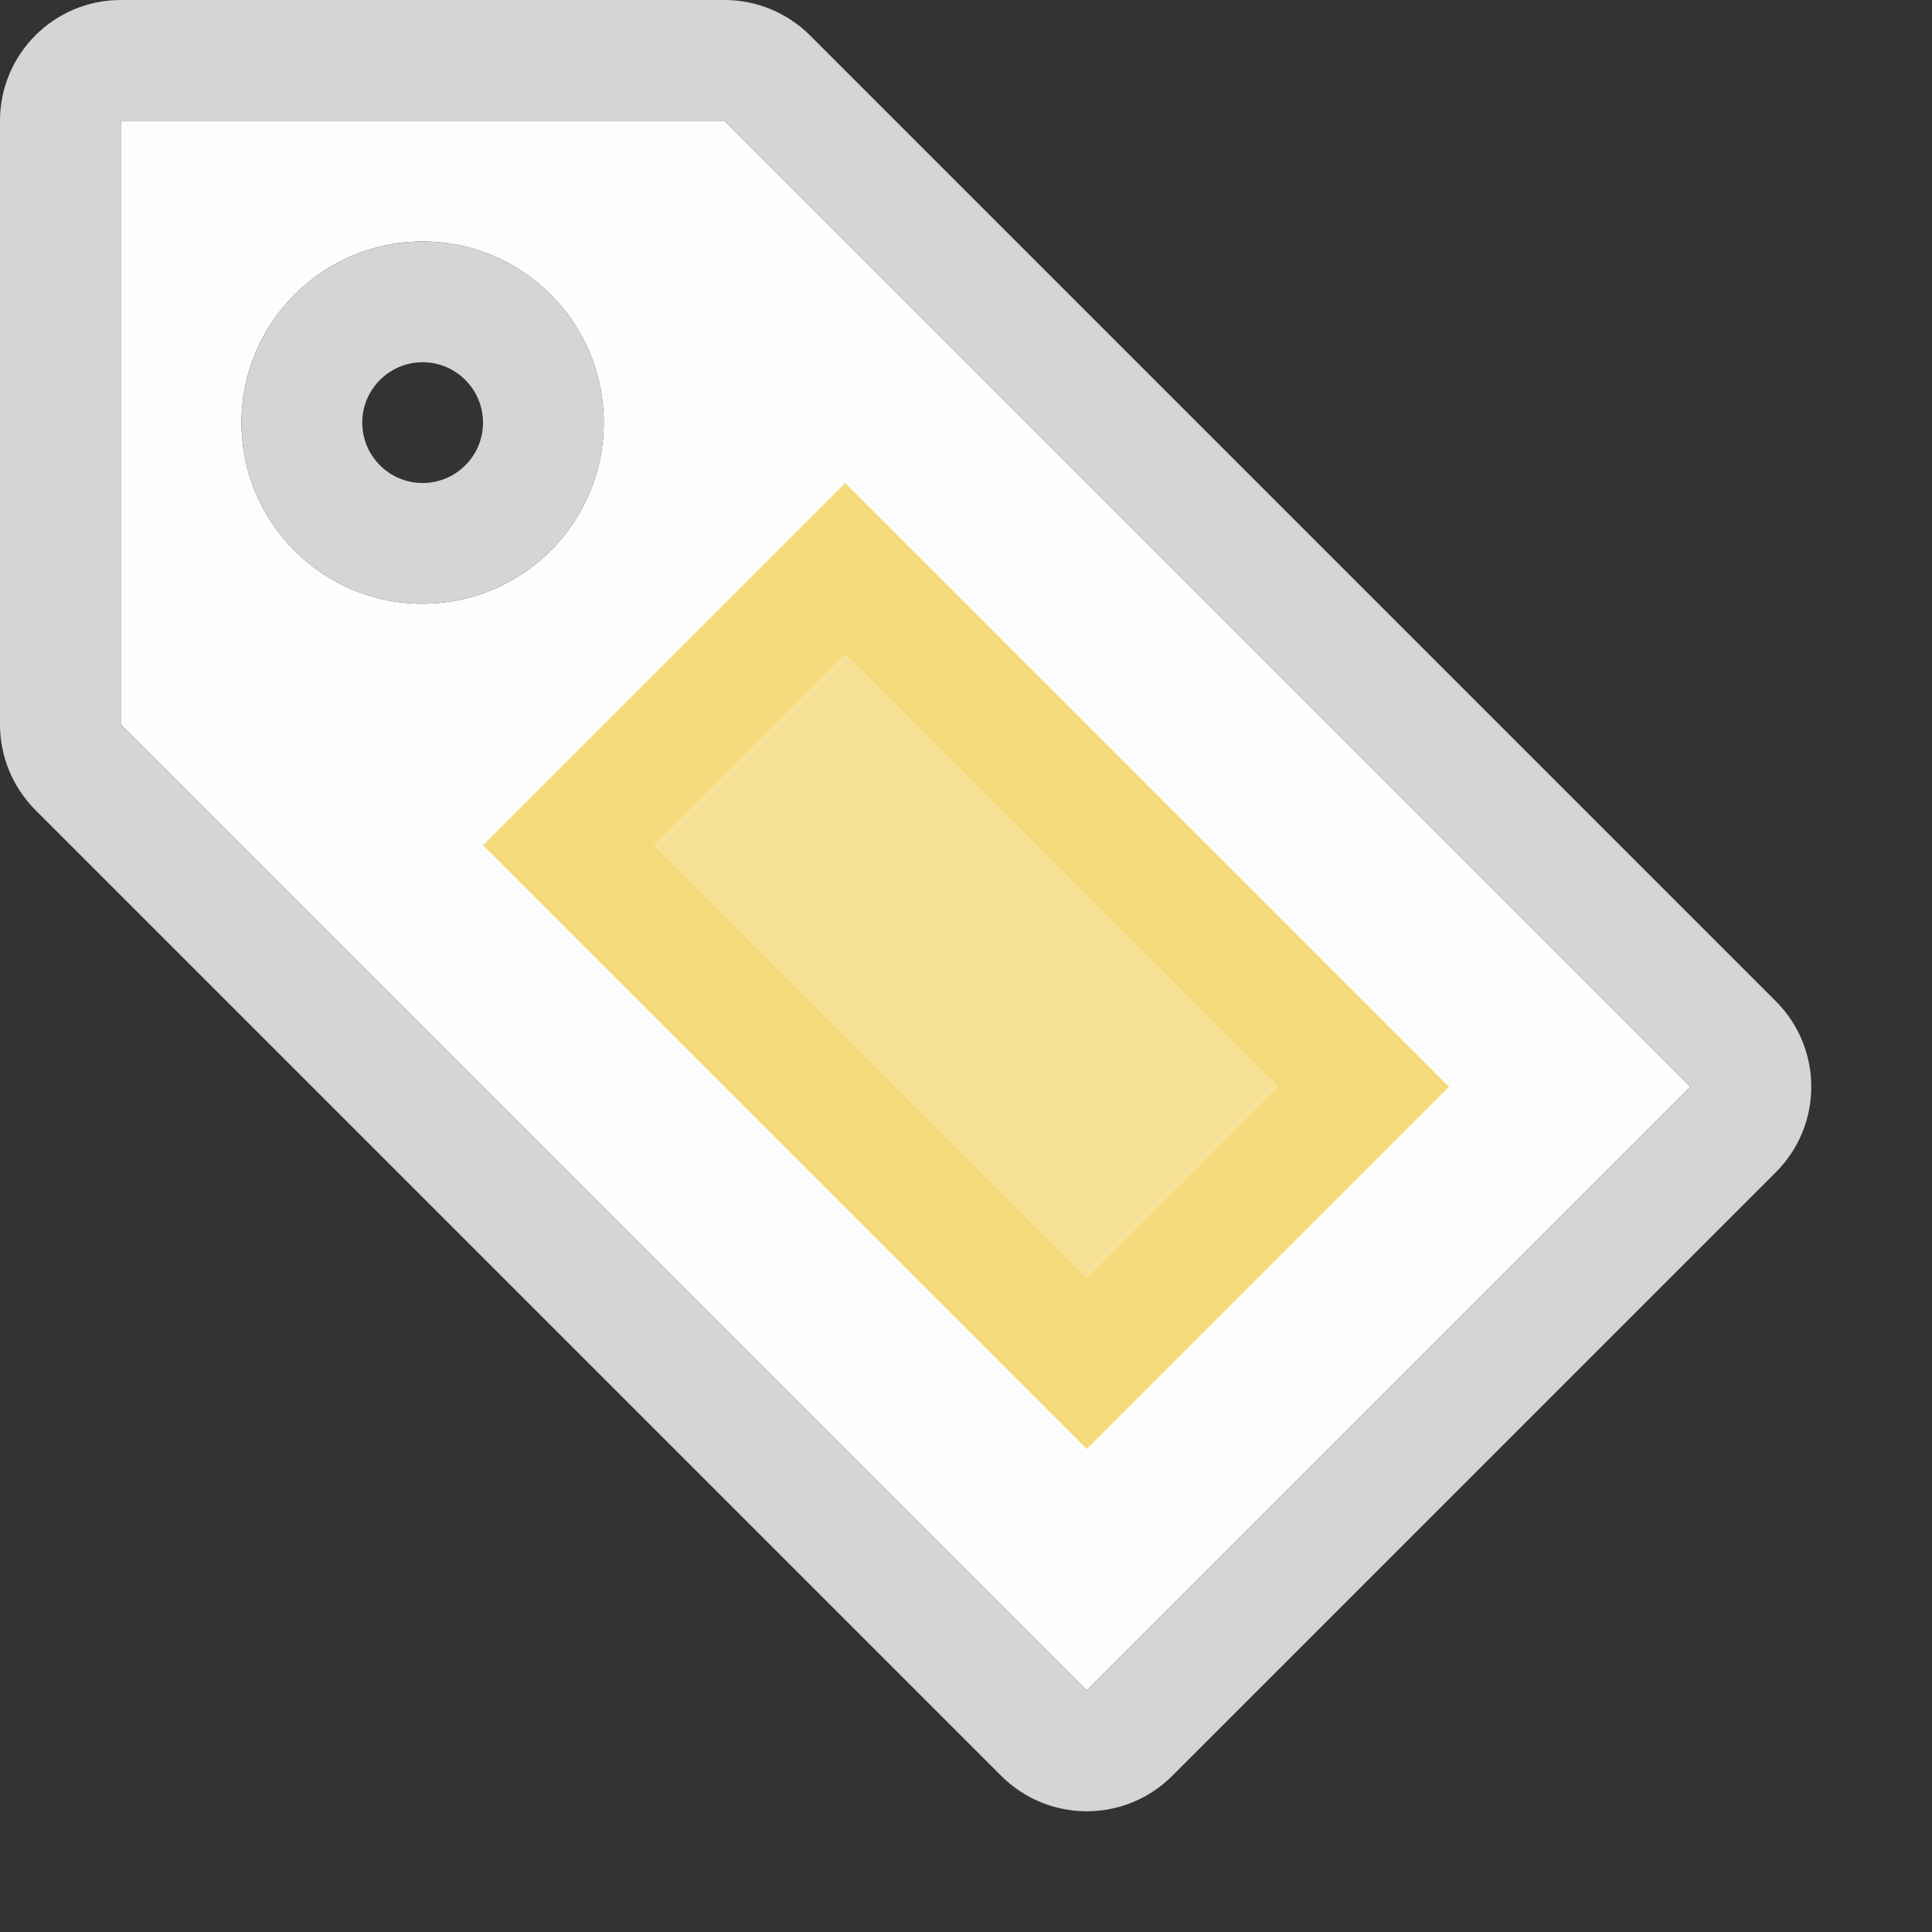
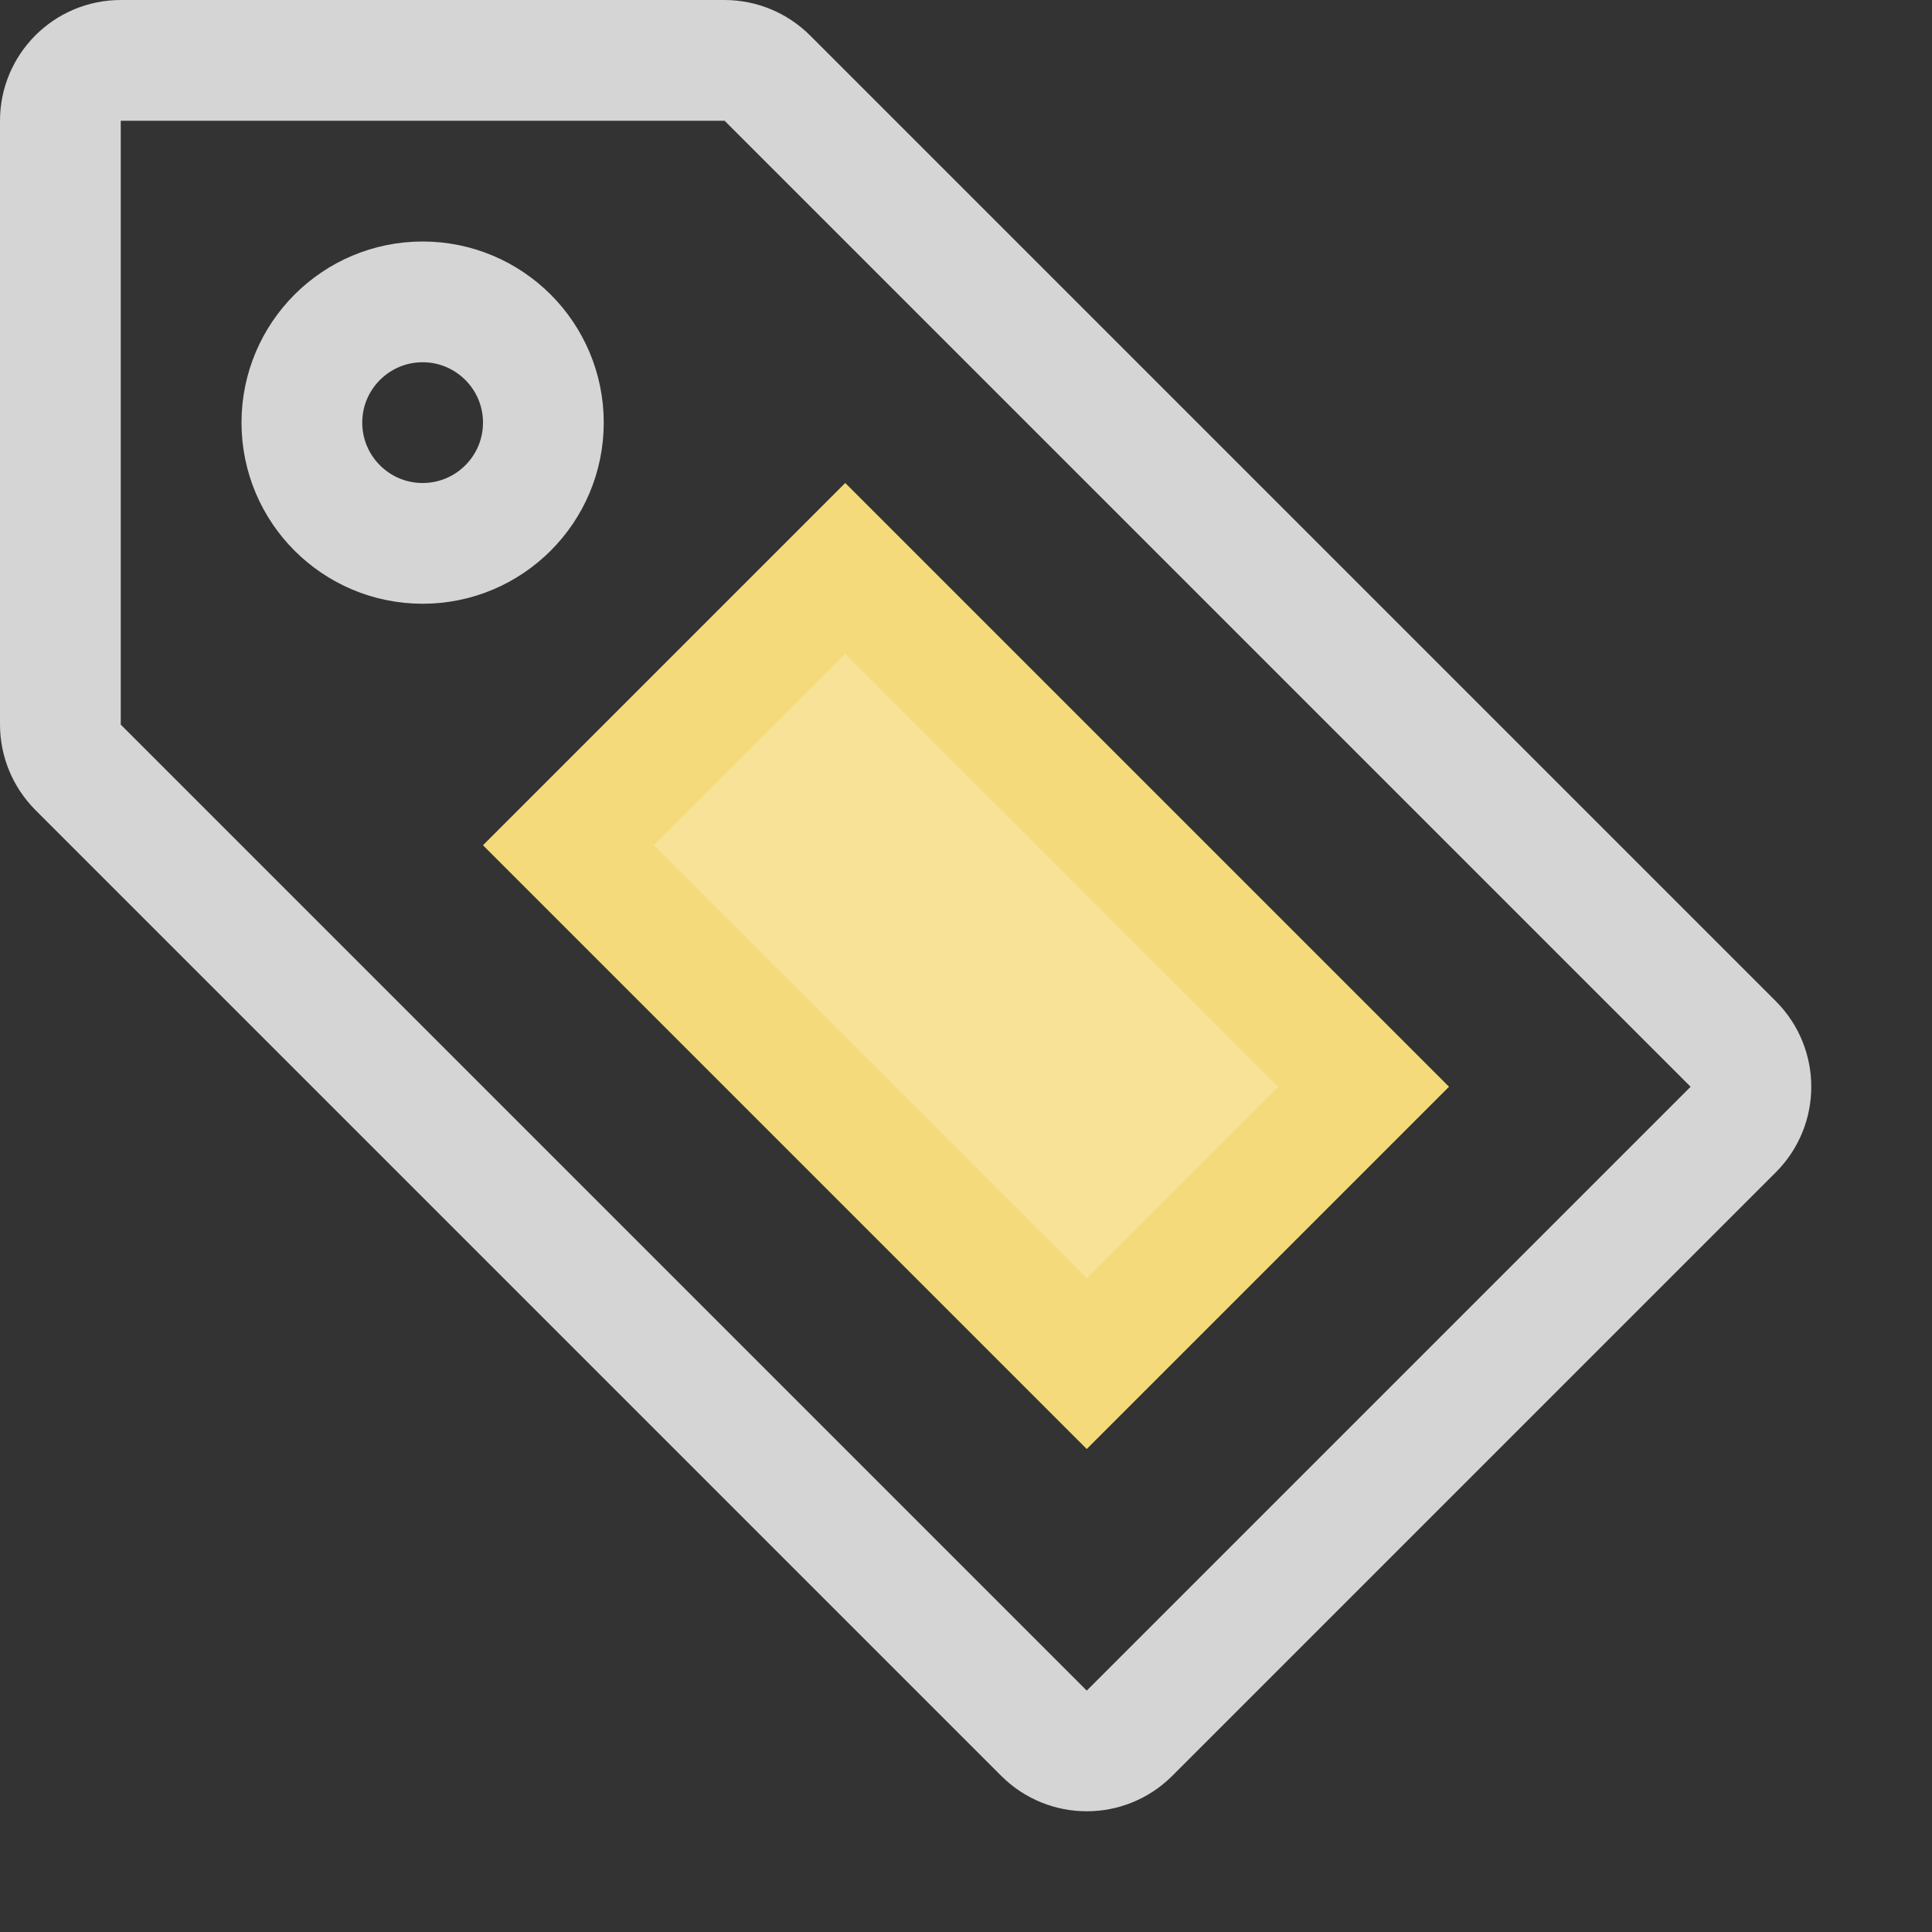
<svg xmlns="http://www.w3.org/2000/svg" width="16" height="16" viewBox="0 0 16 16" fill="none">
  <rect x="0" y="0" width="16" height="16" fill="#333333" stroke="none" />
  <g clip-path="url(#clip0_407_7882)">
-     <path fill-rule="evenodd" clip-rule="evenodd" d="M1 1H6L14 9L9 14L1 6V1ZM3.5 5C4.328 5 5 4.328 5 3.5C5 2.672 4.328 2 3.5 2C2.672 2 2 2.672 2 3.5C2 4.328 2.672 5 3.5 5Z" fill="#FDFDFD" />
    <path d="M1 0.5C0.724 0.5 0.5 0.724 0.5 1V6C0.5 6.133 0.553 6.26 0.646 6.354L8.646 14.354C8.842 14.549 9.158 14.549 9.354 14.354L14.354 9.354C14.549 9.158 14.549 8.842 14.354 8.646L6.354 0.646C6.26 0.553 6.133 0.5 6 0.5H1ZM4.5 3.5C4.5 4.052 4.052 4.5 3.5 4.5C2.948 4.5 2.5 4.052 2.5 3.5C2.5 2.948 2.948 2.5 3.5 2.5C4.052 2.5 4.5 2.948 4.5 3.5Z" stroke="#D5D5D5" stroke-linejoin="round" />
    <path d="M4.707 7L7 4.707L11.293 9L9 11.293L4.707 7Z" fill="#F7E298" stroke="#F5DA7B" />
  </g>
  <defs>
    <clipPath id="clip0_407_7882">
      <rect width="16" height="16" fill="white" />
    </clipPath>
  </defs>
</svg>